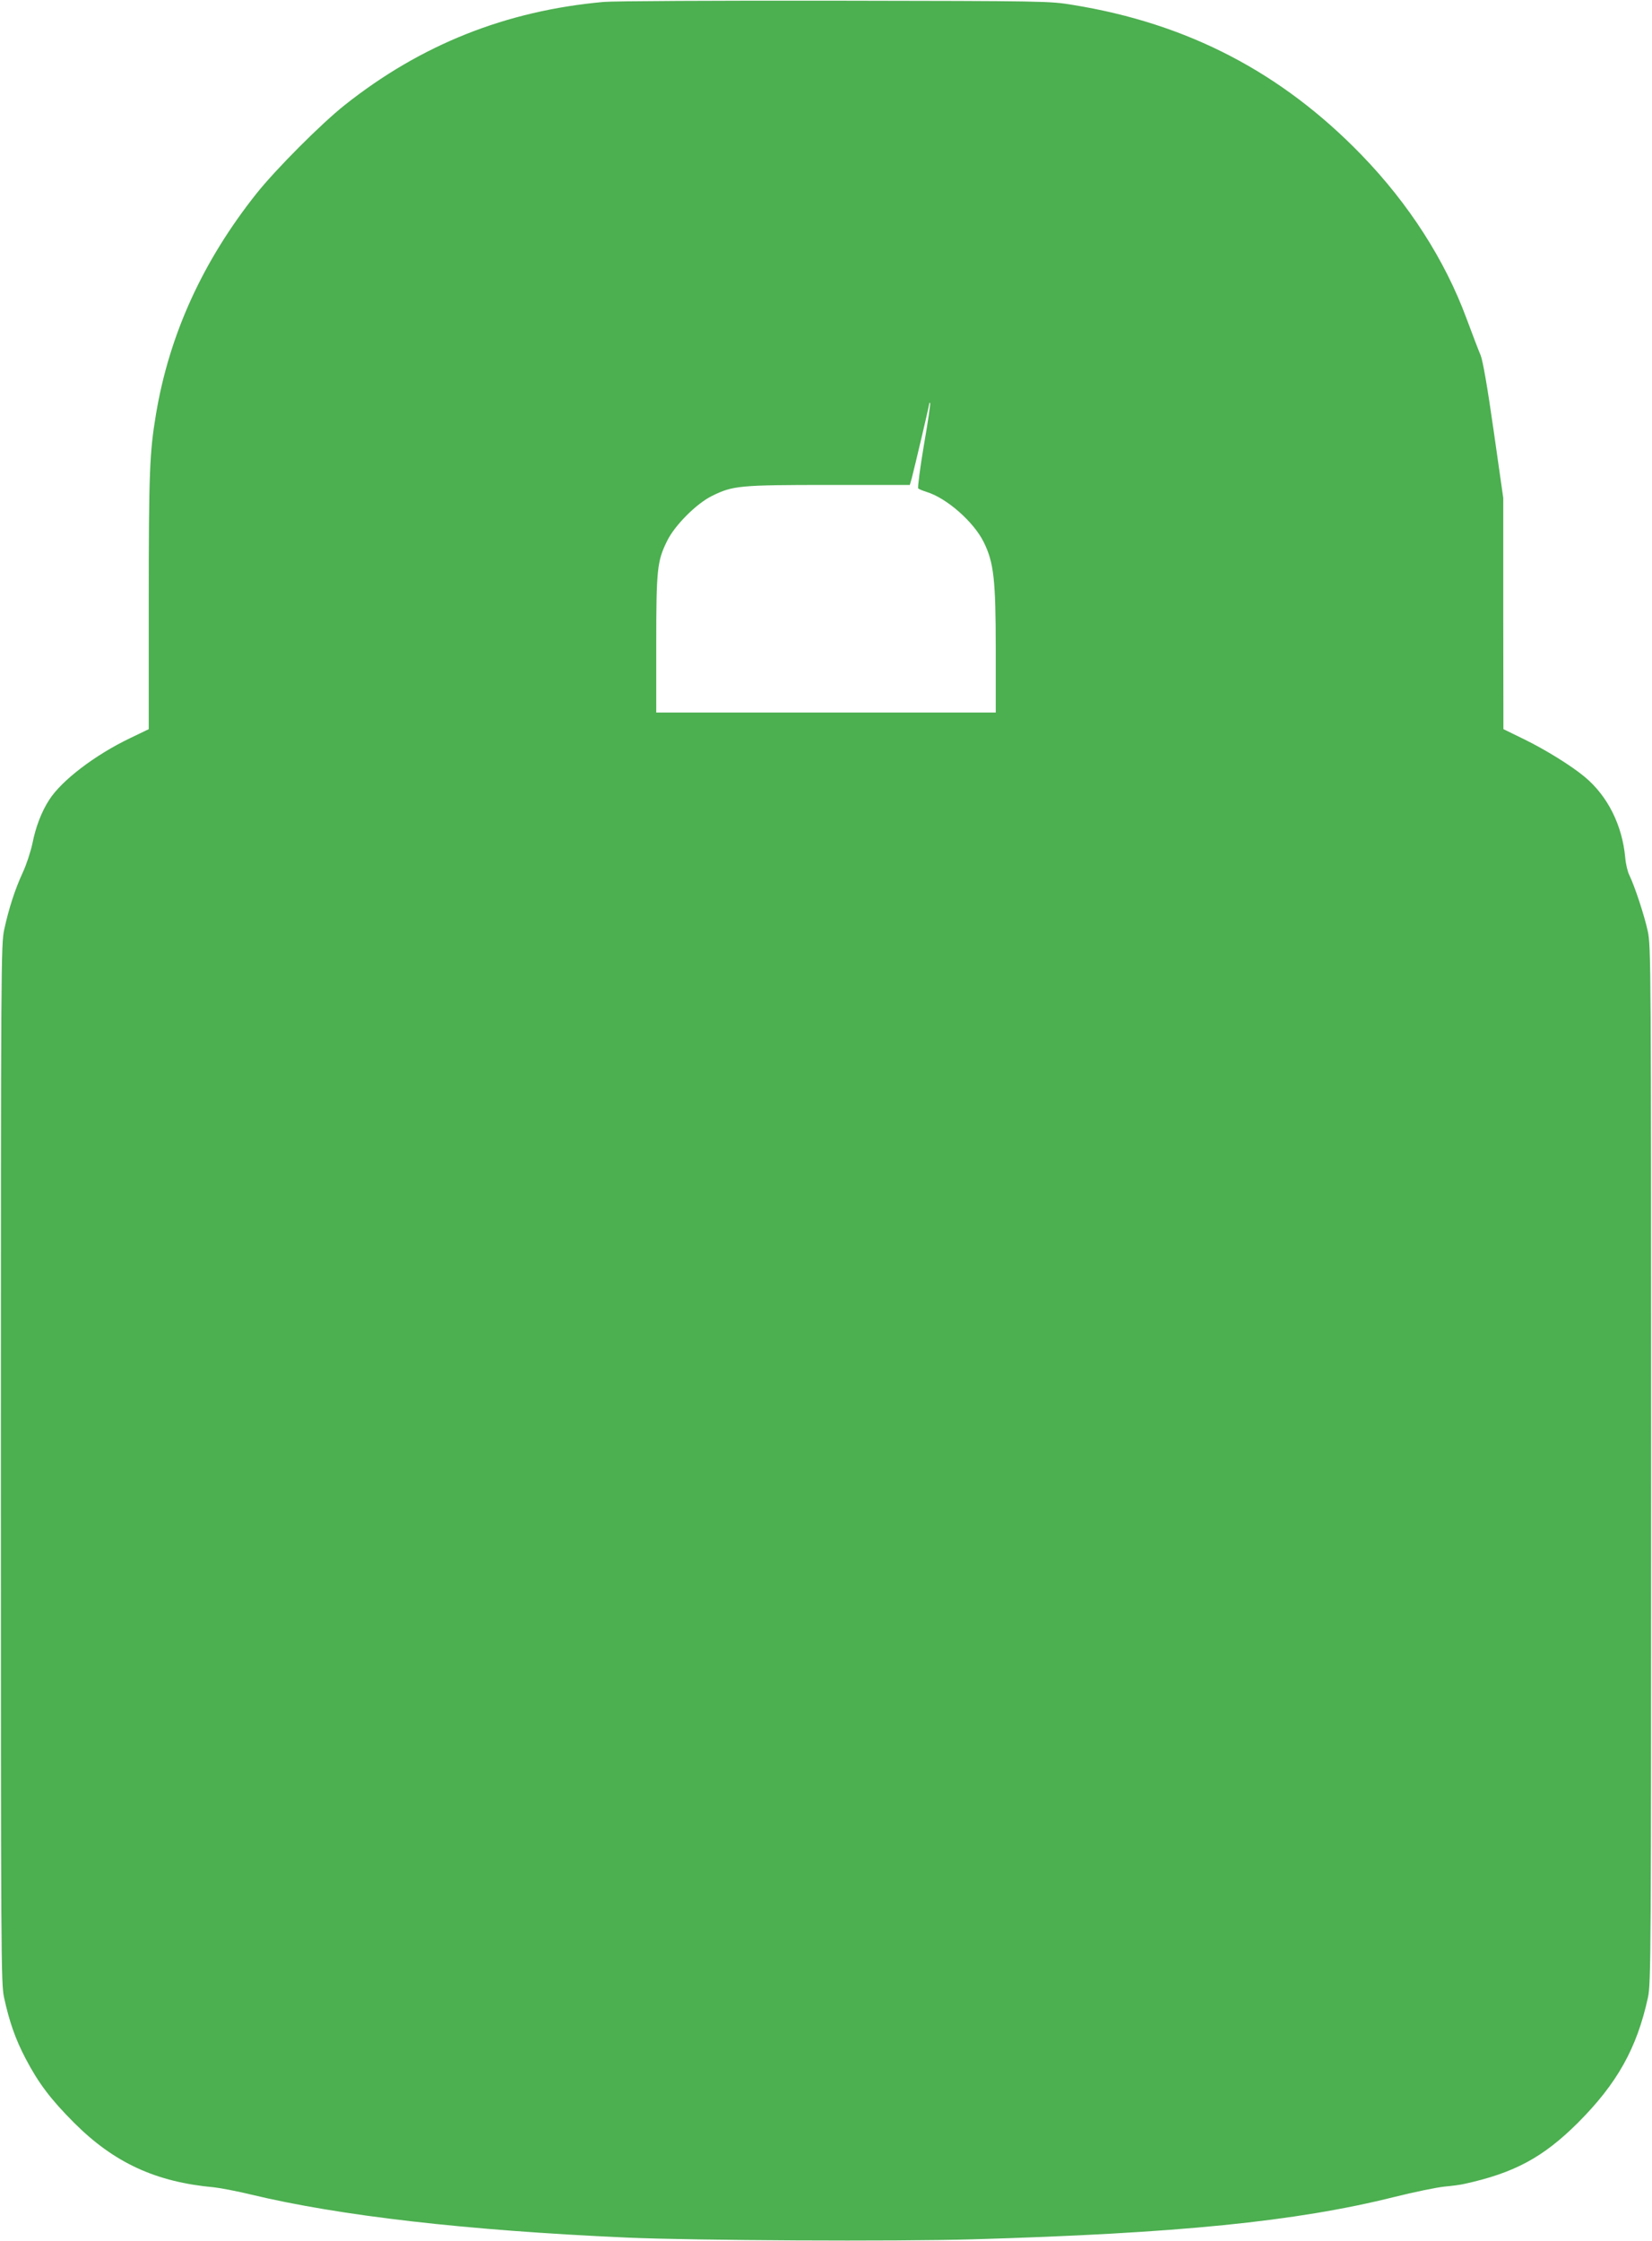
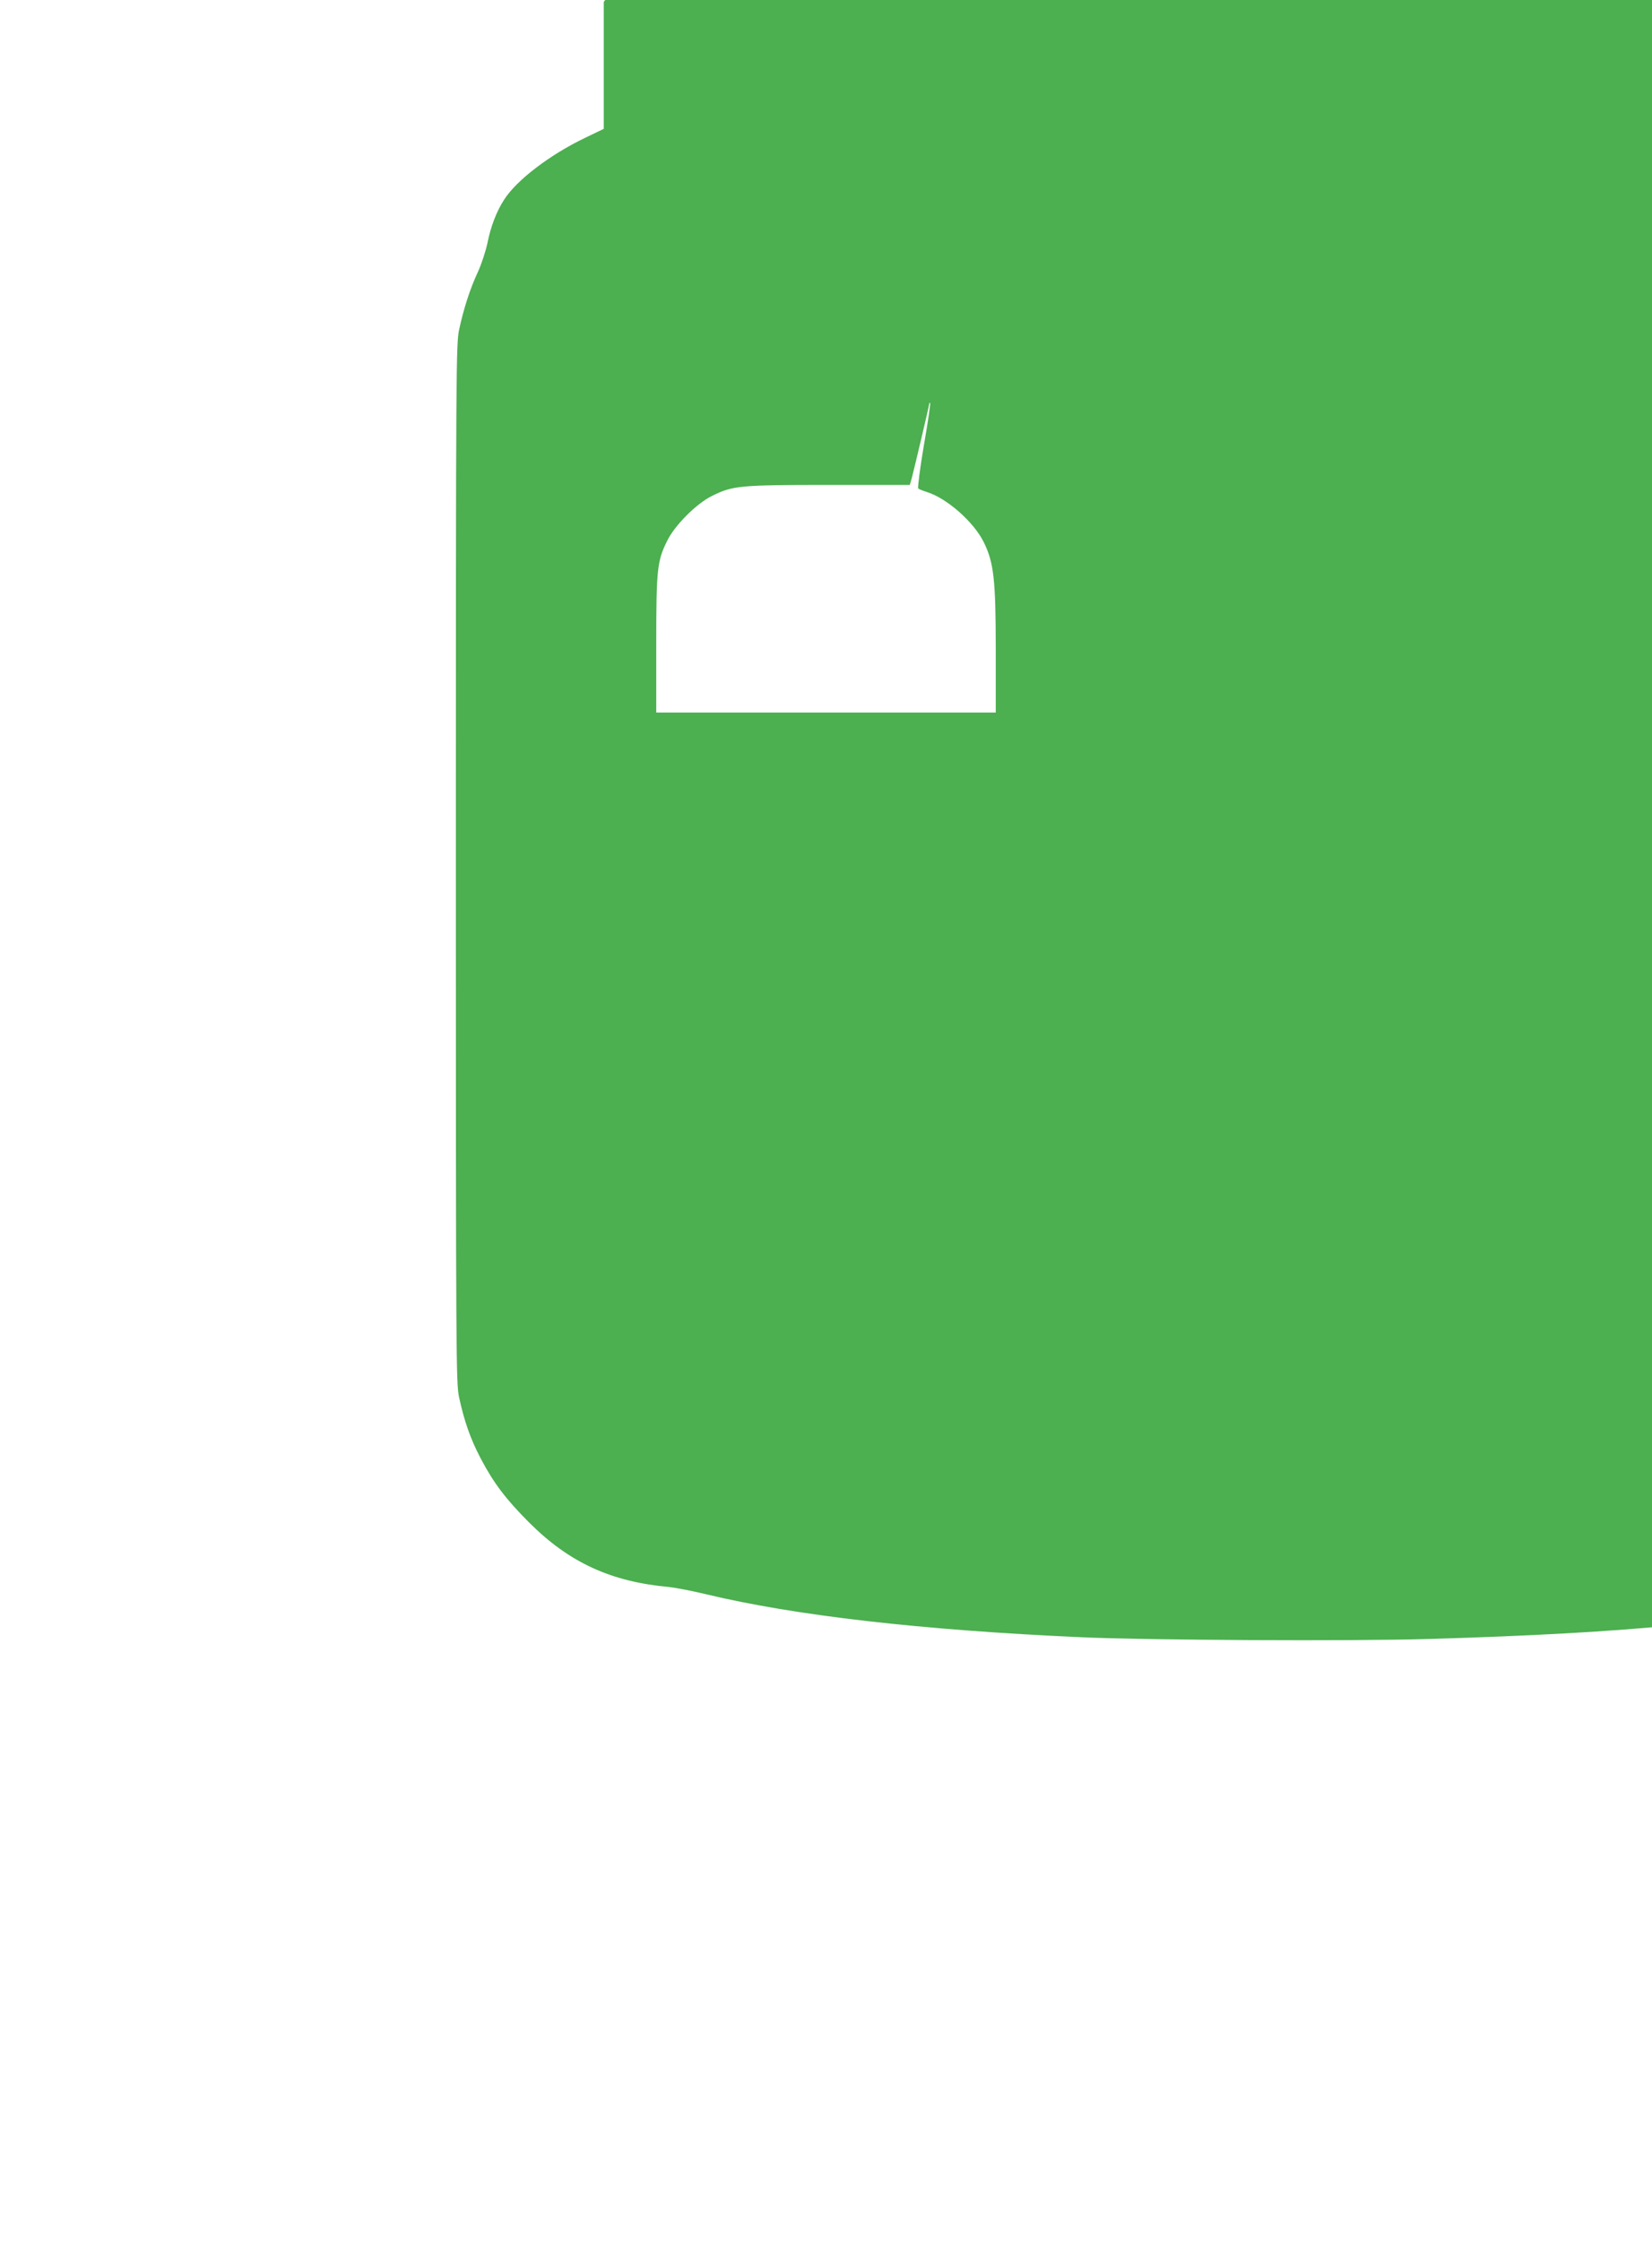
<svg xmlns="http://www.w3.org/2000/svg" version="1.0" width="944pt" height="1280pt" viewBox="0 0 944 1280" preserveAspectRatio="xMidYMid meet">
  <g transform="translate(0,1280) scale(0.1,-0.1)" fill="#4caf50" stroke="none">
-     <path d="M3450 12789 c-559 -50 -1045 -244 -1480 -589 -136 -108 -392 -365 -504 -505 -307 -386 -499 -806 -575 -1263 -36 -215 -41 -332 -41 -1072 l0 -725 -108 -52 c-200 -96 -390 -241 -461 -352 -44 -68 -77 -154 -96 -250 -10 -46 -34 -120 -55 -165 -44 -95 -80 -206 -106 -326 -18 -82 -19 -199 -19 -3050 0 -2821 1 -2969 18 -3049 30 -139 66 -241 124 -351 73 -139 143 -232 277 -366 228 -228 467 -338 799 -368 37 -4 131 -22 210 -41 508 -122 1229 -205 2147 -246 384 -17 1538 -23 1980 -10 1168 34 1844 101 2408 242 112 28 240 54 285 59 45 4 96 11 112 15 286 62 452 151 651 349 225 225 338 427 401 717 17 80 18 228 18 3044 0 2849 -1 2963 -19 3045 -19 90 -76 261 -105 320 -10 19 -21 65 -24 102 -17 184 -100 351 -231 460 -75 63 -225 156 -348 216 l-117 57 -1 661 0 660 -55 385 c-35 247 -62 400 -74 429 -11 25 -47 120 -81 211 -123 333 -329 654 -599 933 -458 473 -995 752 -1651 858 -133 22 -152 22 -1360 24 -674 1 -1268 -2 -1320 -7z m1829 -2534 c-22 -131 -36 -241 -32 -245 4 -4 26 -13 48 -20 115 -35 269 -171 326 -286 58 -117 69 -214 69 -616 l0 -358 -970 0 -970 0 0 388 c0 429 5 477 62 592 43 89 169 215 258 258 118 58 156 62 667 62 l462 0 11 38 c17 66 100 416 100 426 0 5 2 7 5 4 3 -2 -13 -112 -36 -243z" />
+     <path d="M3450 12789 l0 -725 -108 -52 c-200 -96 -390 -241 -461 -352 -44 -68 -77 -154 -96 -250 -10 -46 -34 -120 -55 -165 -44 -95 -80 -206 -106 -326 -18 -82 -19 -199 -19 -3050 0 -2821 1 -2969 18 -3049 30 -139 66 -241 124 -351 73 -139 143 -232 277 -366 228 -228 467 -338 799 -368 37 -4 131 -22 210 -41 508 -122 1229 -205 2147 -246 384 -17 1538 -23 1980 -10 1168 34 1844 101 2408 242 112 28 240 54 285 59 45 4 96 11 112 15 286 62 452 151 651 349 225 225 338 427 401 717 17 80 18 228 18 3044 0 2849 -1 2963 -19 3045 -19 90 -76 261 -105 320 -10 19 -21 65 -24 102 -17 184 -100 351 -231 460 -75 63 -225 156 -348 216 l-117 57 -1 661 0 660 -55 385 c-35 247 -62 400 -74 429 -11 25 -47 120 -81 211 -123 333 -329 654 -599 933 -458 473 -995 752 -1651 858 -133 22 -152 22 -1360 24 -674 1 -1268 -2 -1320 -7z m1829 -2534 c-22 -131 -36 -241 -32 -245 4 -4 26 -13 48 -20 115 -35 269 -171 326 -286 58 -117 69 -214 69 -616 l0 -358 -970 0 -970 0 0 388 c0 429 5 477 62 592 43 89 169 215 258 258 118 58 156 62 667 62 l462 0 11 38 c17 66 100 416 100 426 0 5 2 7 5 4 3 -2 -13 -112 -36 -243z" />
  </g>
</svg>